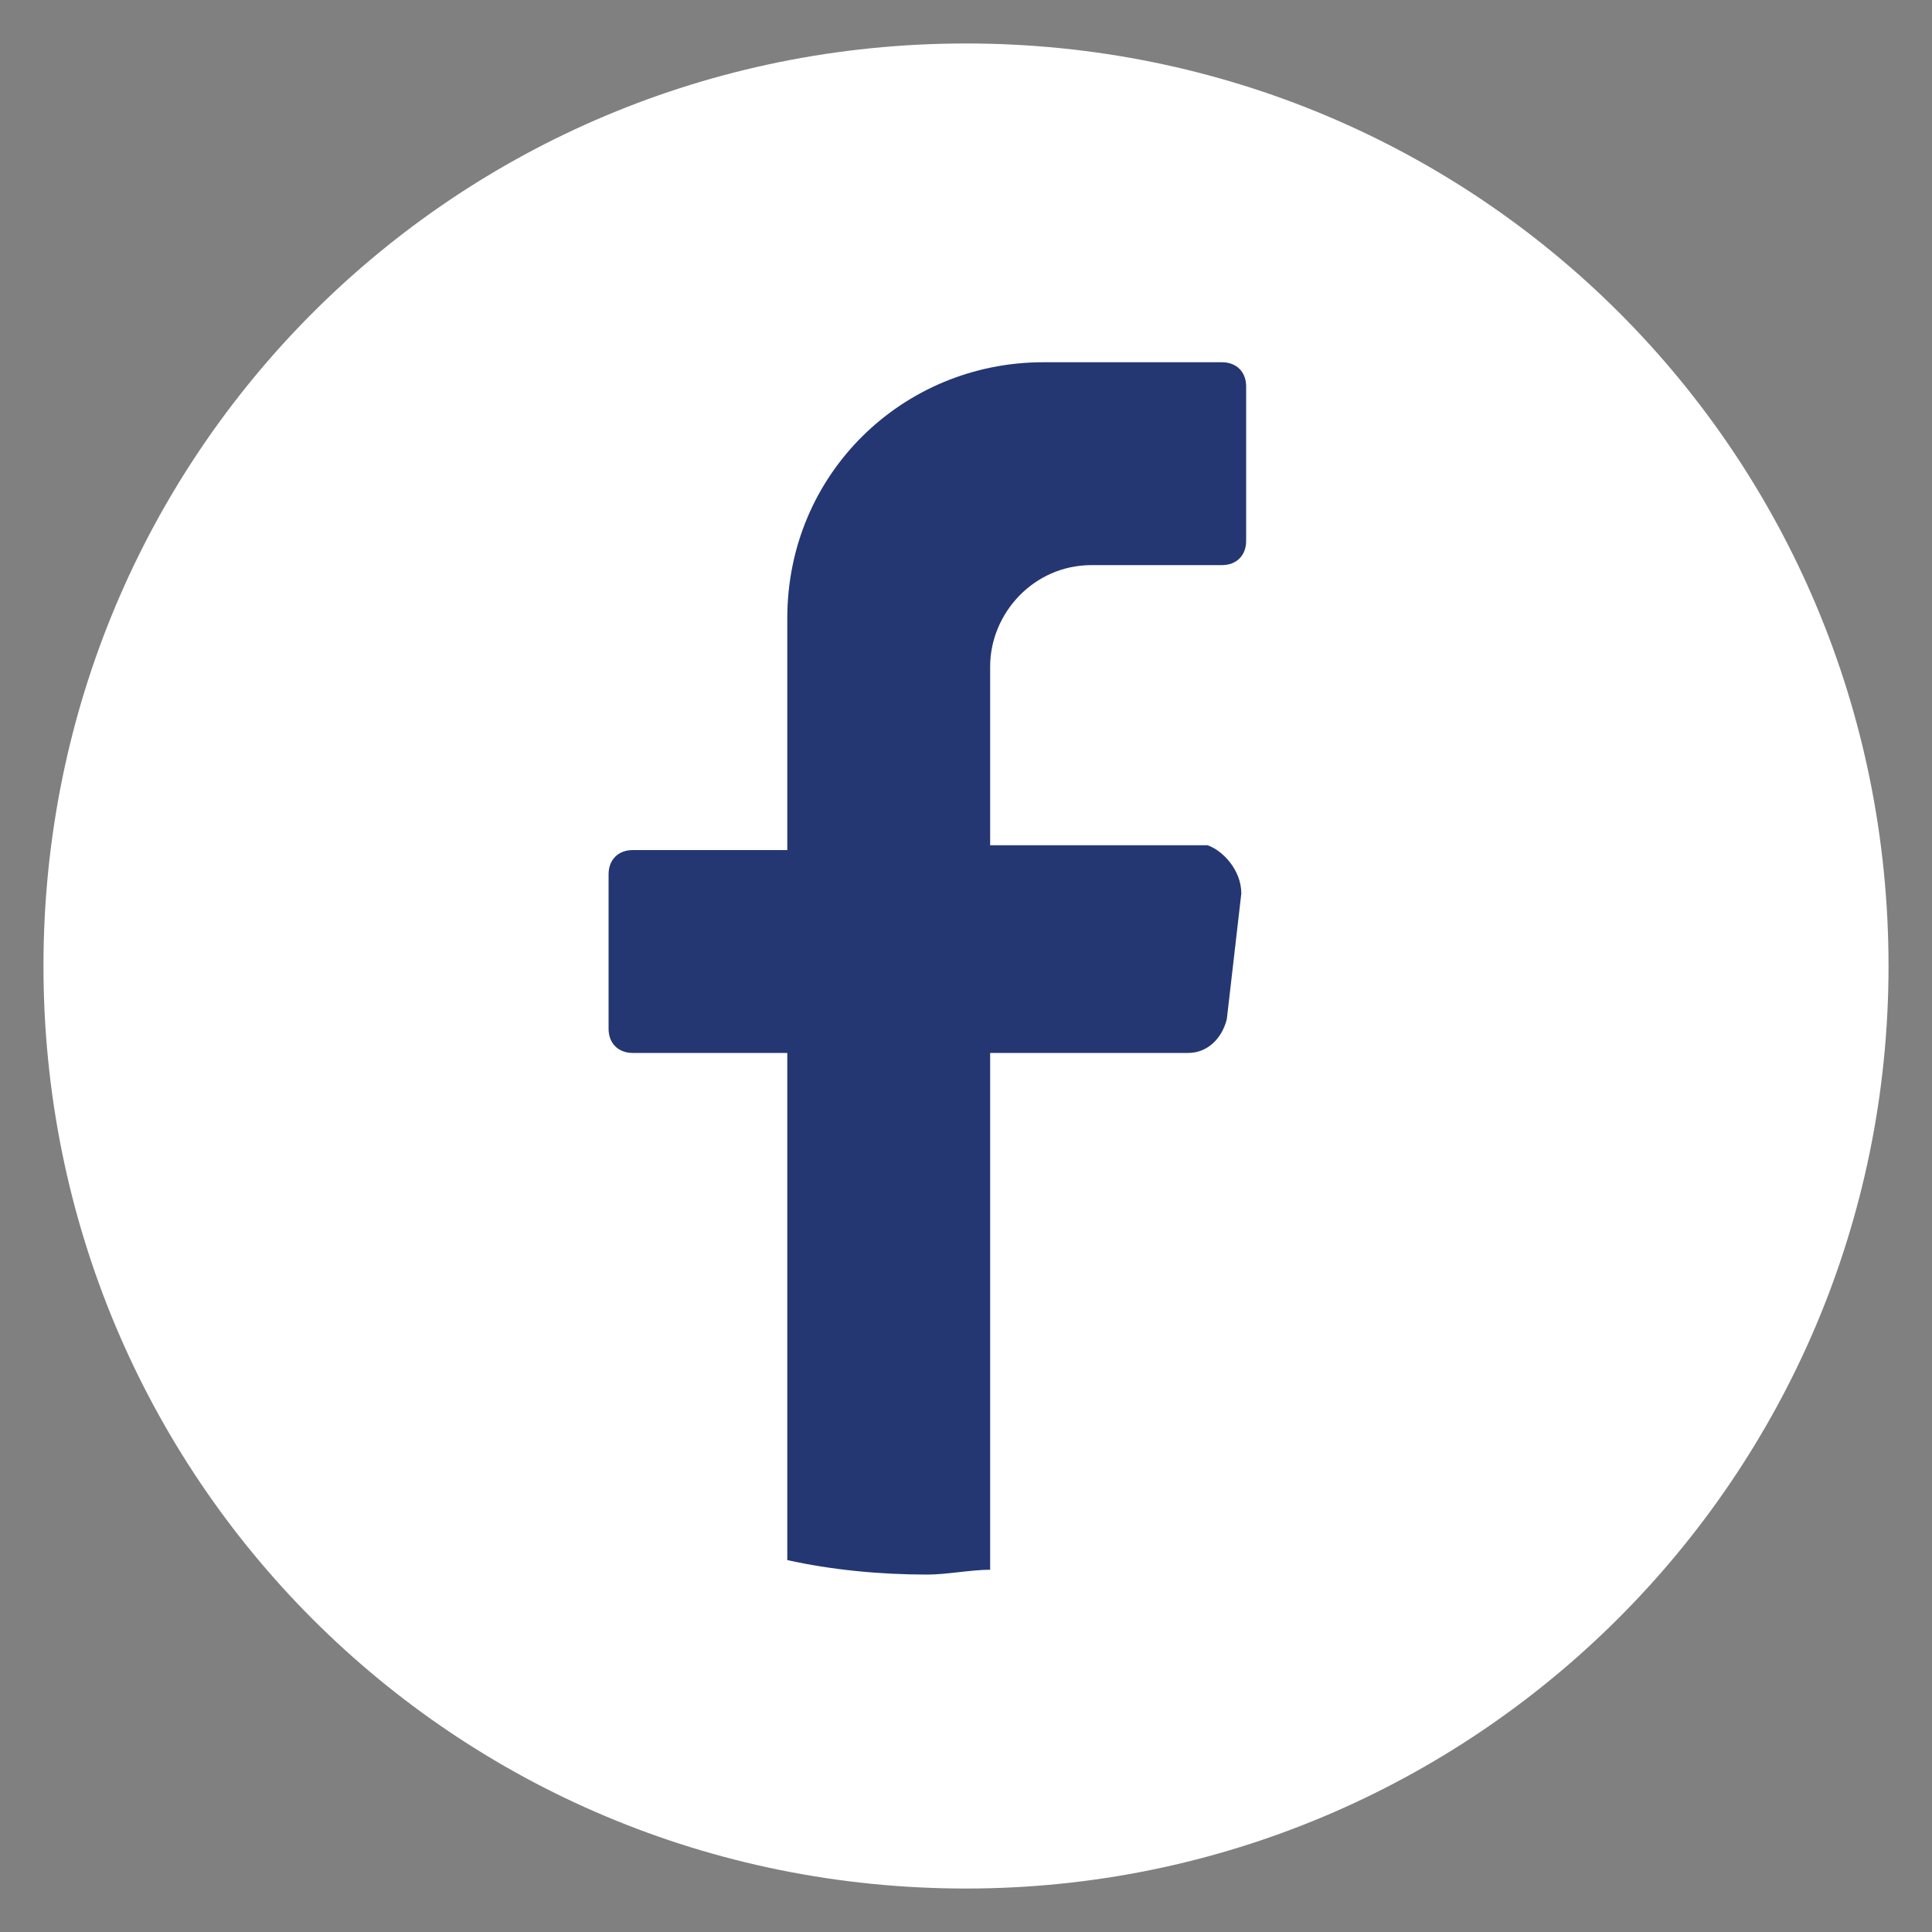
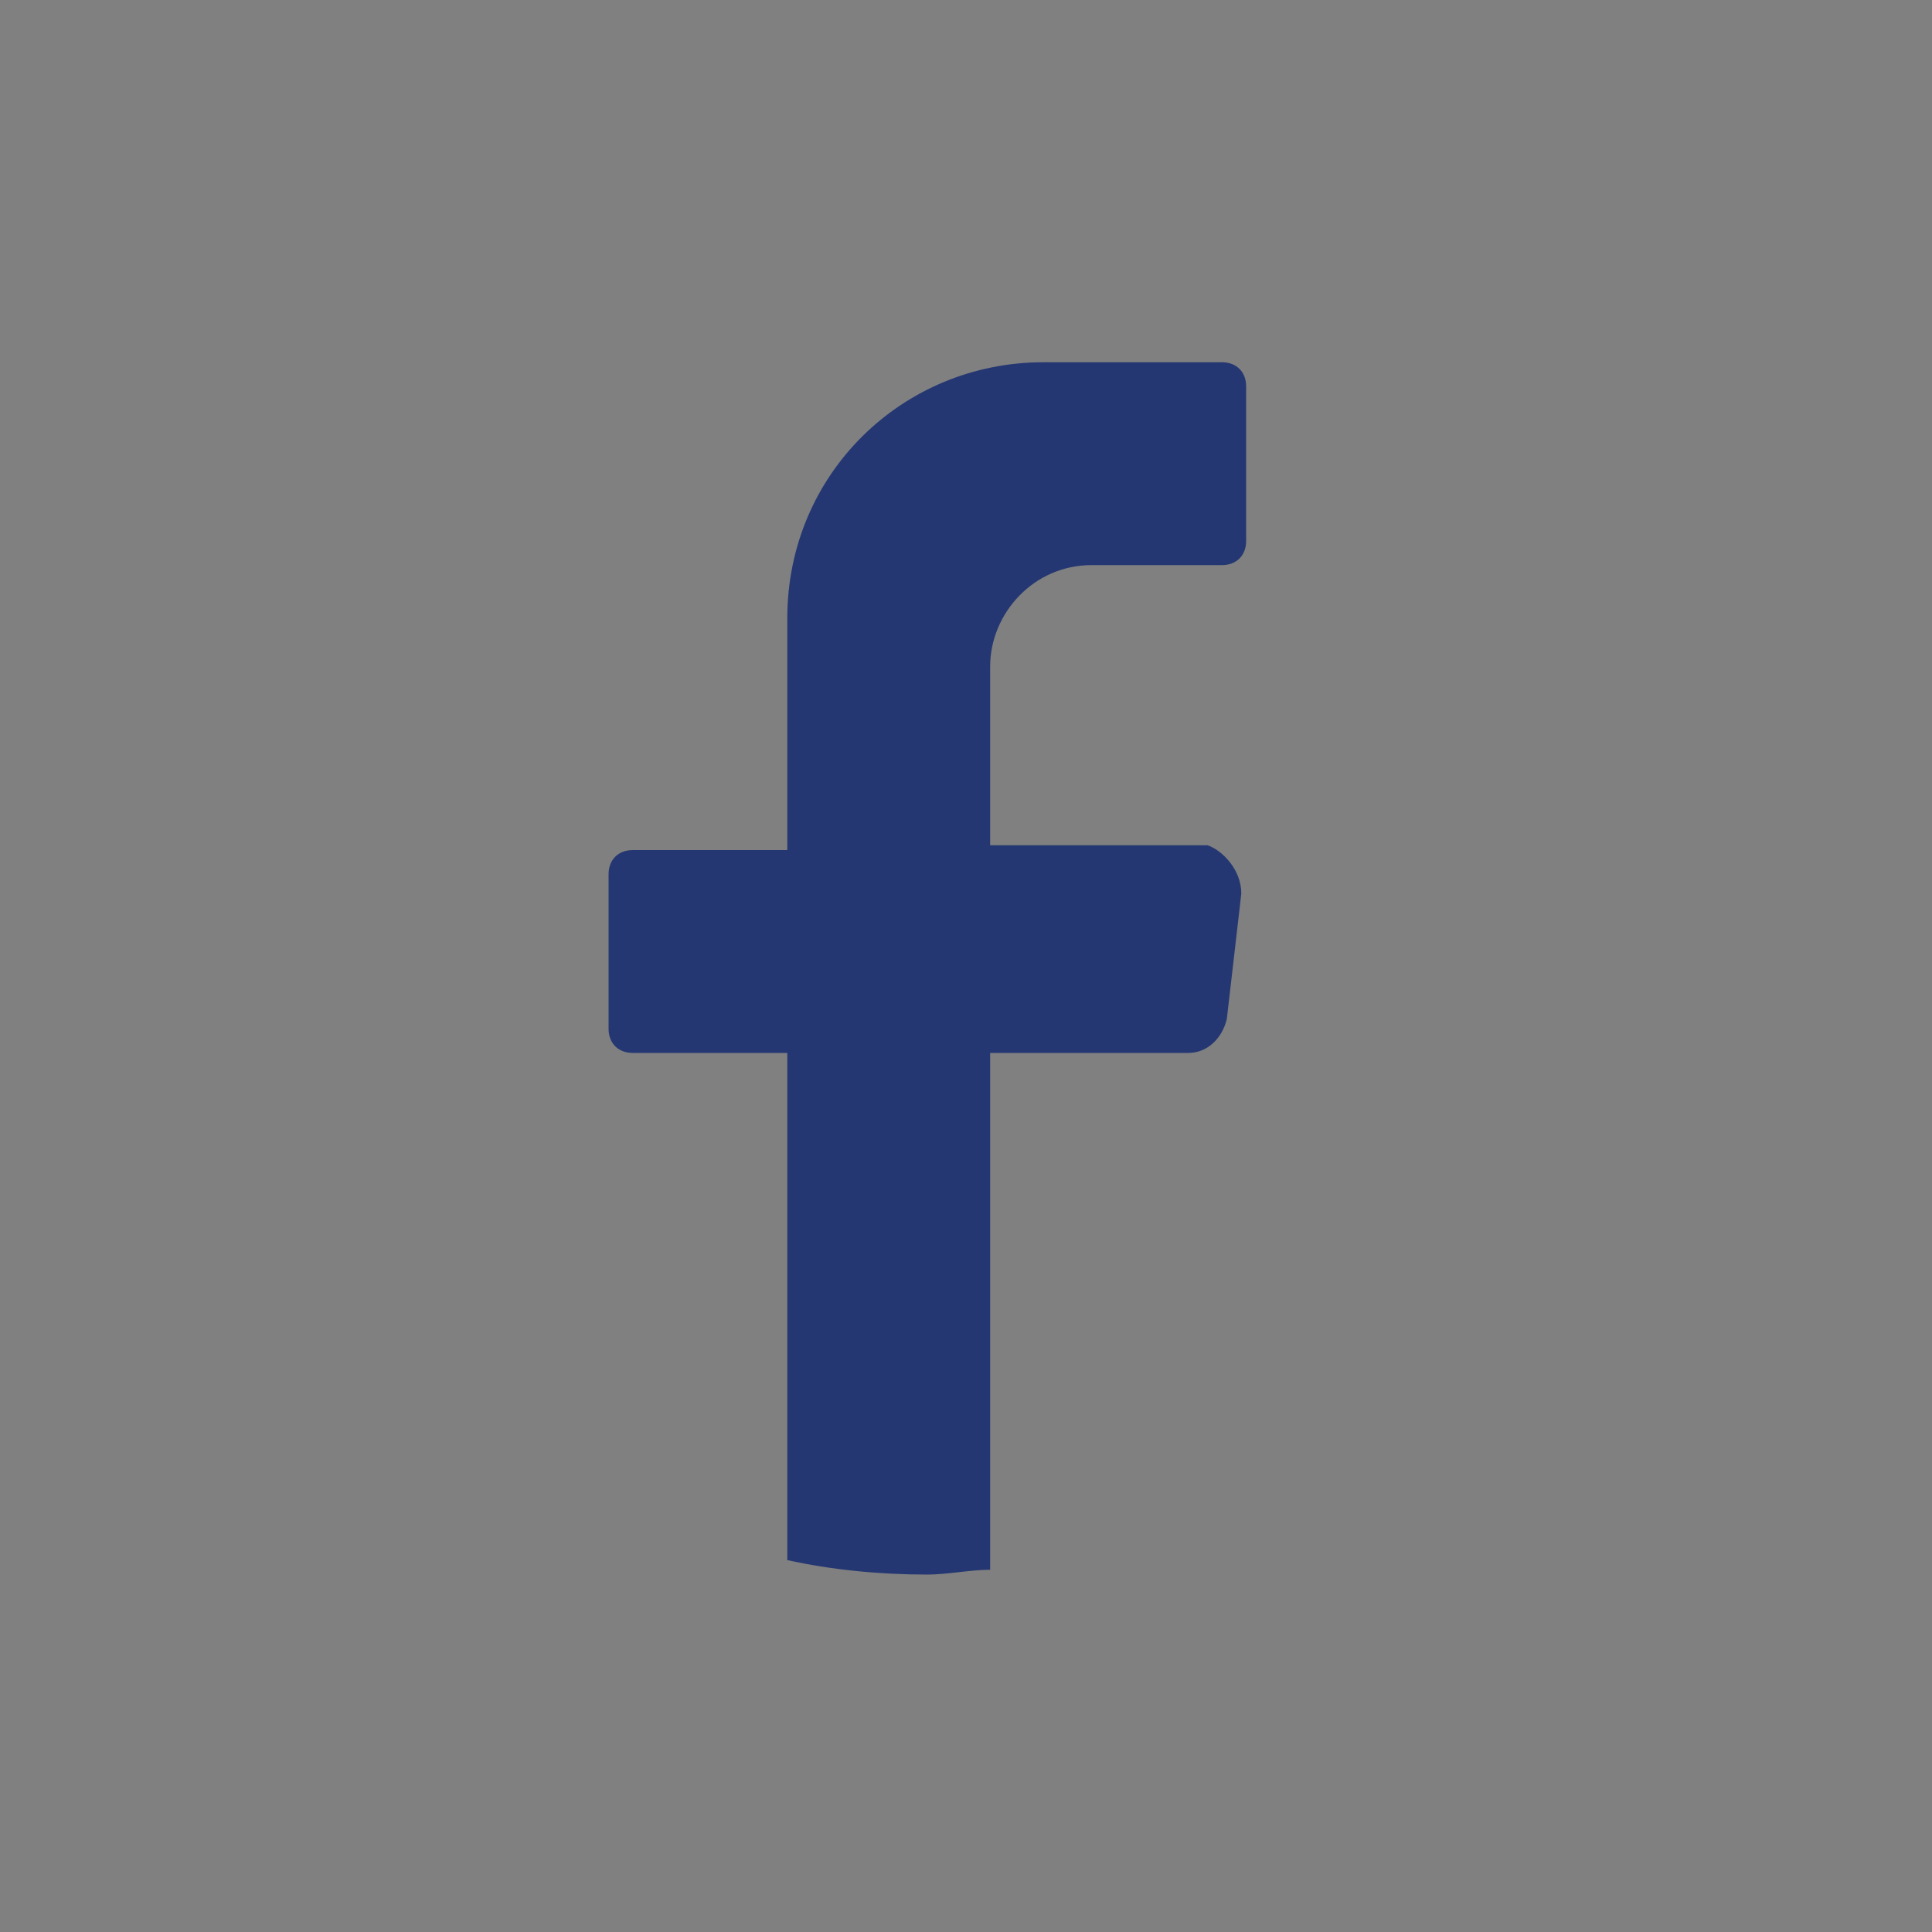
<svg xmlns="http://www.w3.org/2000/svg" version="1.1" id="Layer_1" x="0px" y="0px" width="40px" height="40px" viewBox="0 0 40 40" style="enable-background:new 0 0 40 40;" xml:space="preserve">
  <rect x="0" y="0" width="40" height="40" fill="#808080" stroke="none" />
  <style type="text/css">
	.st0{fill:#FFFFFF;}
	.st1{fill:#243772;}
</style>
  <g>
-     <path class="st0" d="M39.1,20c0,10.6-8.6,19.1-19.1,19.1h0C9.4,39.1,0.9,30.6,0.9,20v0C0.9,9.4,9.4,0.9,20,0.9h0   C30.6,0.9,39.1,9.4,39.1,20L39.1,20z" />
    <path class="st1" d="M25.7,18.5l-0.3,2.6c-0.1,0.4-0.4,0.7-0.8,0.7h-4.1v10.7c-0.4,0-0.9,0.1-1.3,0.1c-1,0-2-0.1-2.9-0.3V21.8h-3.2   c-0.3,0-0.5-0.2-0.5-0.5v-3.2c0-0.3,0.2-0.5,0.5-0.5h3.2v-4.8c0-3,2.4-5.3,5.3-5.3h3.7c0.3,0,0.5,0.2,0.5,0.5v3.2   c0,0.3-0.2,0.5-0.5,0.5h-2.7c-1.2,0-2.1,1-2.1,2.1v3.7h4.5C25.3,17.6,25.7,18,25.7,18.5z" />
  </g>
</svg>